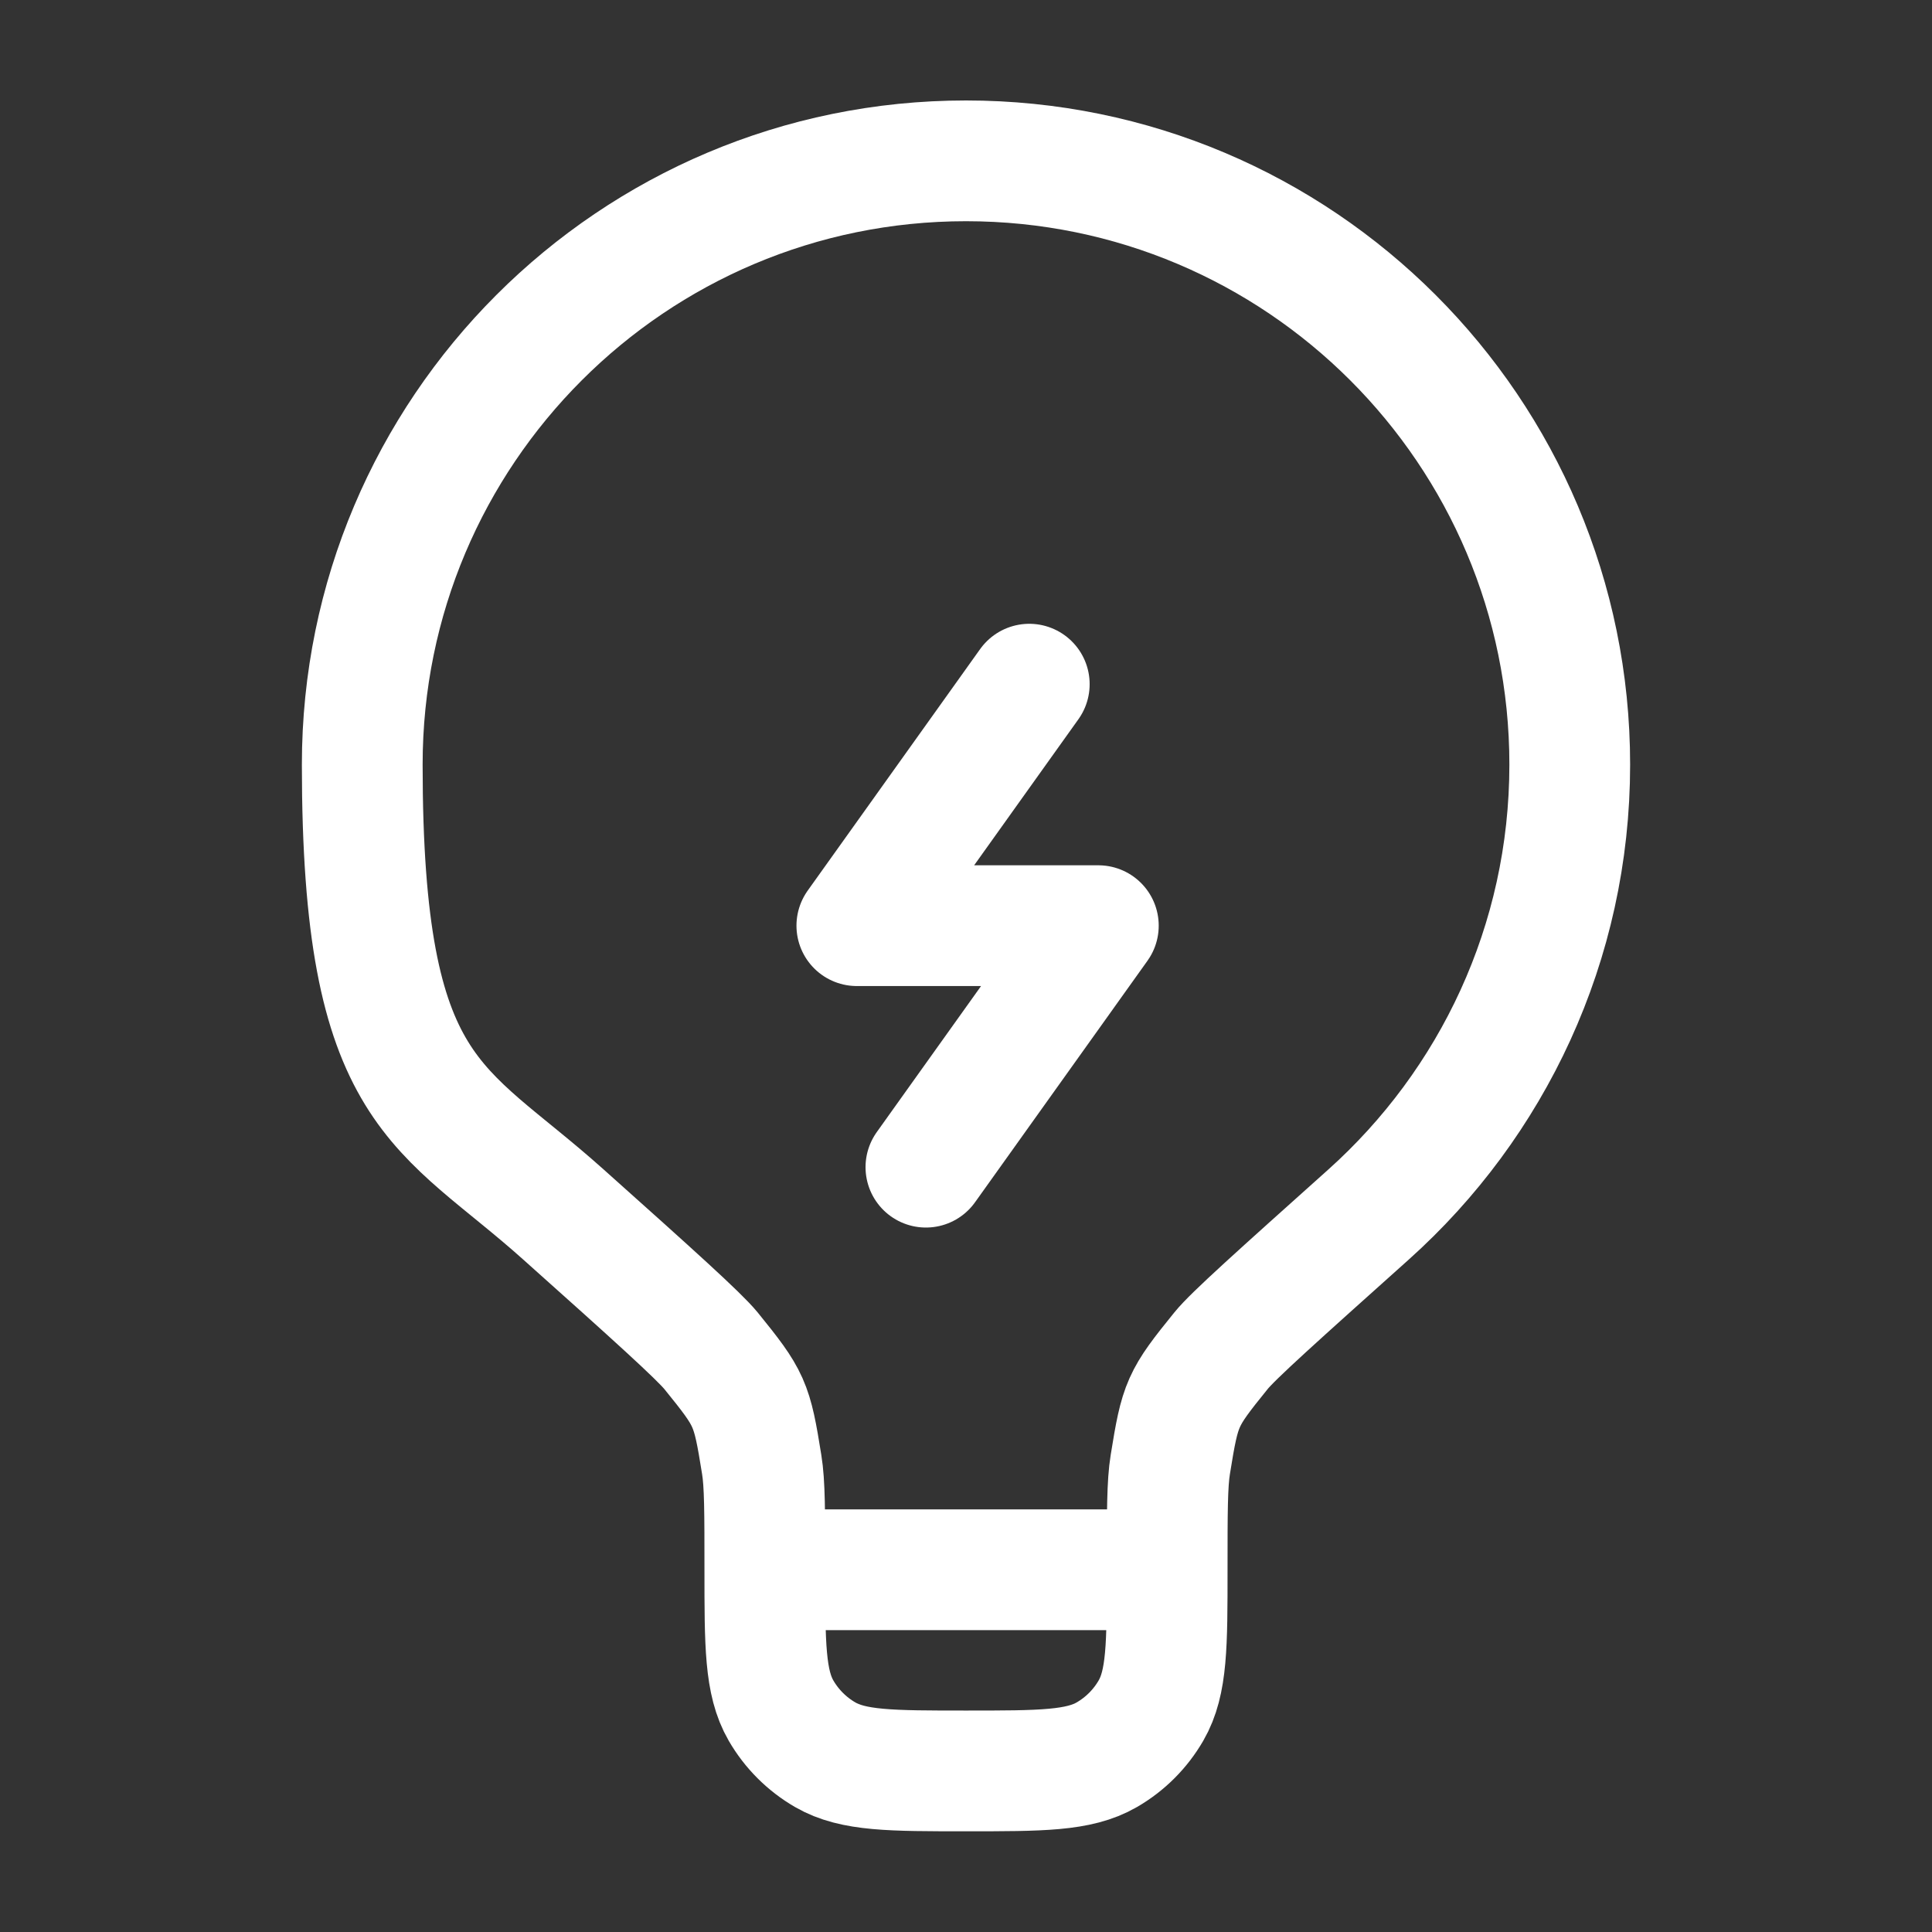
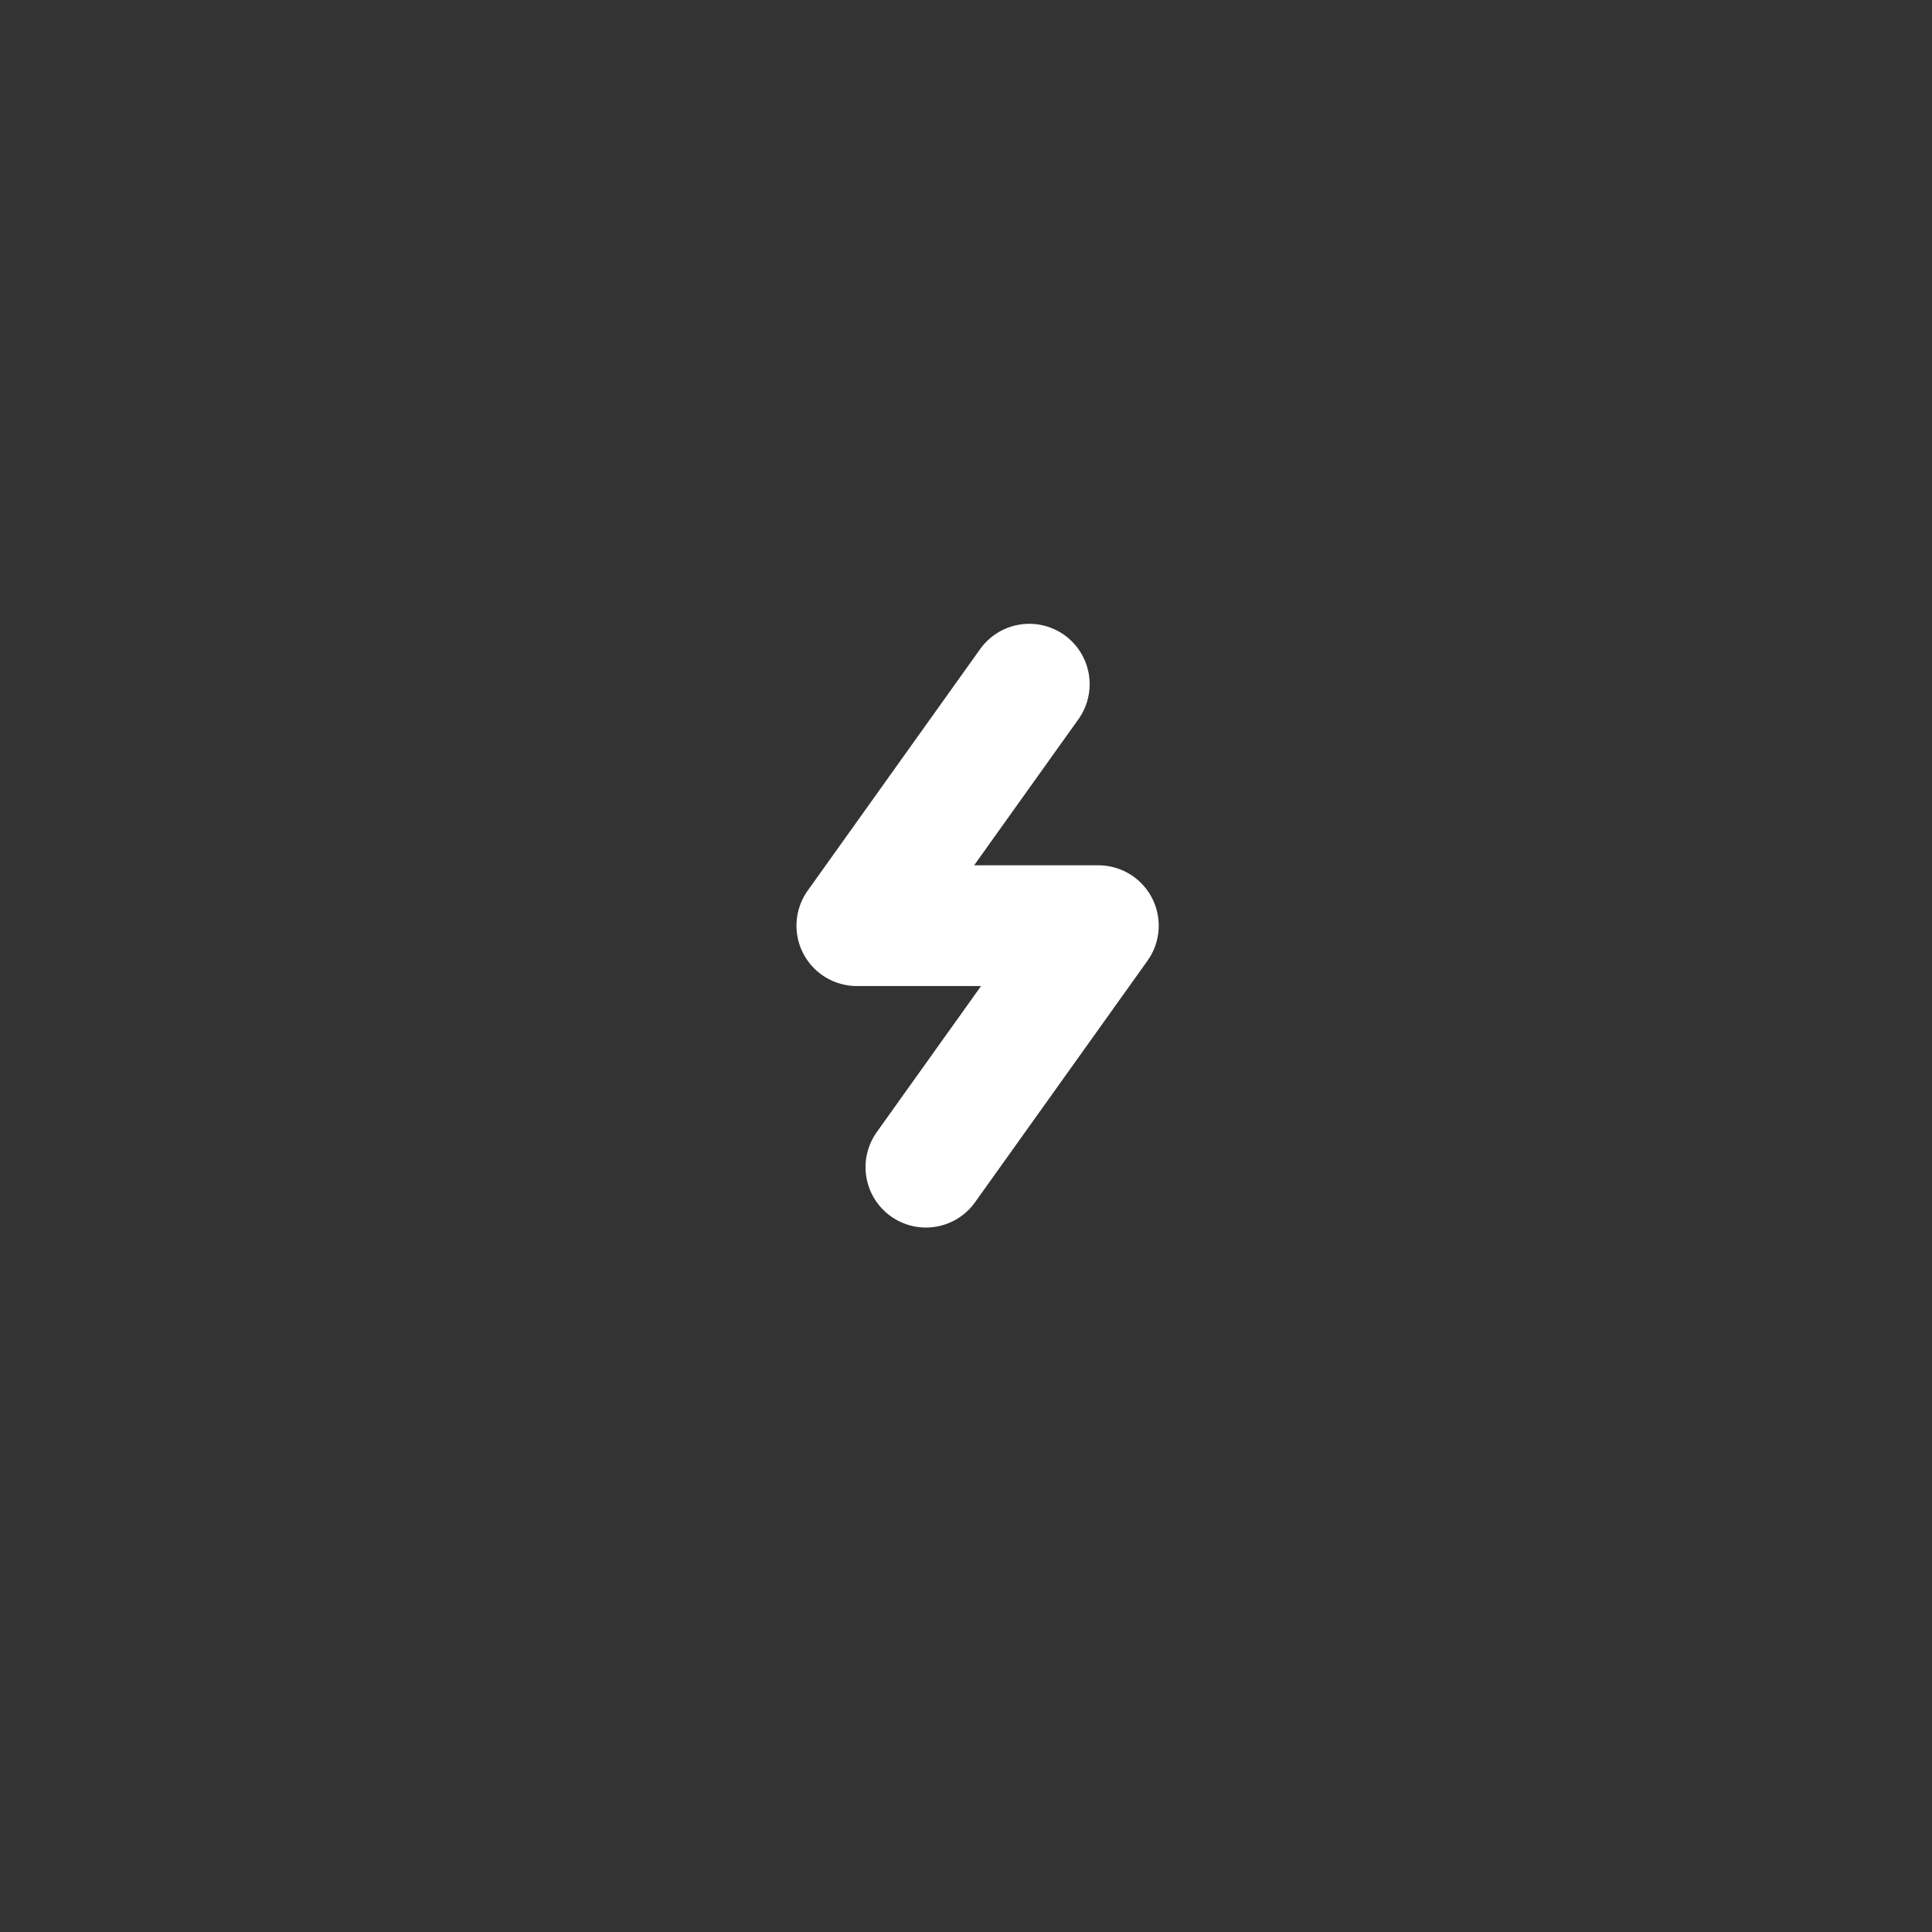
<svg xmlns="http://www.w3.org/2000/svg" id="Layer_1" version="1.1" viewBox="0 0 800 800">
  <rect x="0" y="0" width="800" height="800" fill="#333333" stroke="none" />
  <defs>
    <style>
      .st0 {
        stroke-linecap: round;
        stroke-linejoin: round;
      }

      .st0, .st1 {
        fill: none;
        stroke: #fff;
        stroke-width: 50px;
      }

      .st1 {
        stroke-miterlimit: 133.3;
      }
    </style>
  </defs>
-   <path class="st1" d="M483.3,650h-166.7M483.3,650c0-23.8,0-35.7,1.3-43.6,4.1-25.4,4.8-27.1,21-47.1,5-6.2,23.7-22.9,61.1-56.4,51.1-45.8,83.3-112.3,83.3-186.3,0-138.1-111.9-250-250-250s-250,111.9-250,250,32.2,140.5,83.3,186.3c37.4,33.4,56,50.2,61.1,56.4,16.2,20,16.9,21.6,21,47.1,1.3,7.9,1.3,19.8,1.3,43.6M483.3,650c0,31.2,0,46.7-6.7,58.3-4.4,7.6-10.7,13.9-18.3,18.3-11.6,6.7-27.2,6.7-58.3,6.7s-46.7,0-58.3-6.7c-7.6-4.4-13.9-10.7-18.3-18.3-6.7-11.6-6.7-27.2-6.7-58.3" />
  <path class="st0" d="M426.2,283.3l-71.4,100h100l-71.4,100" />
</svg>